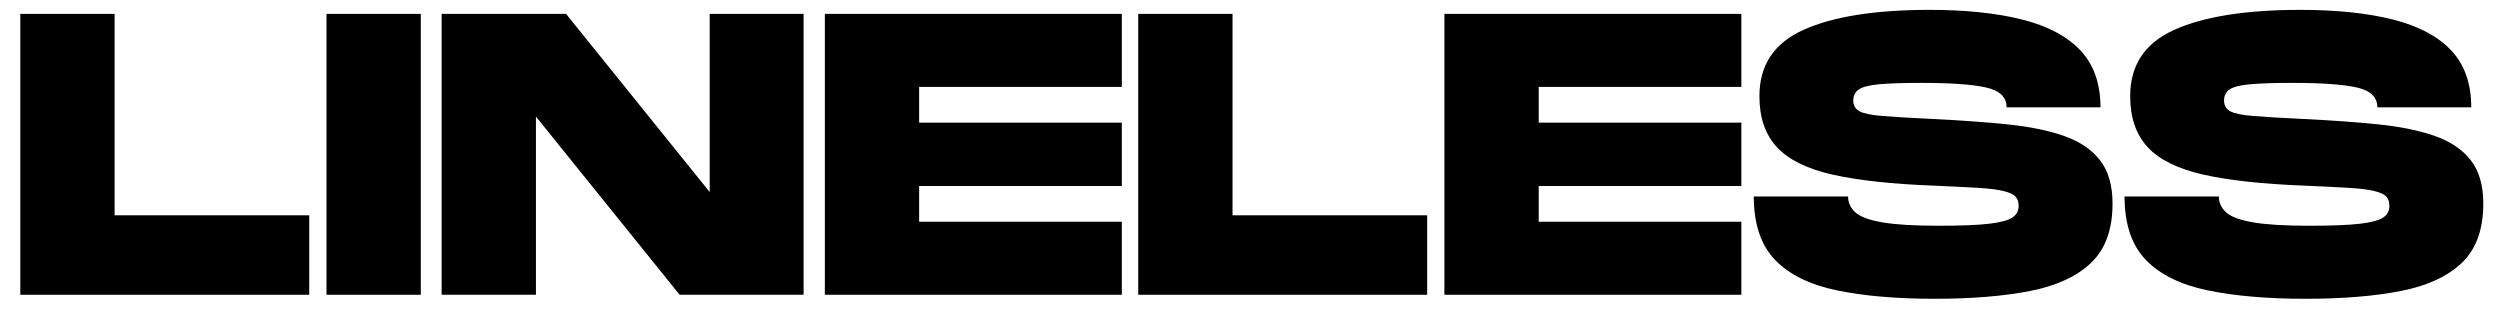
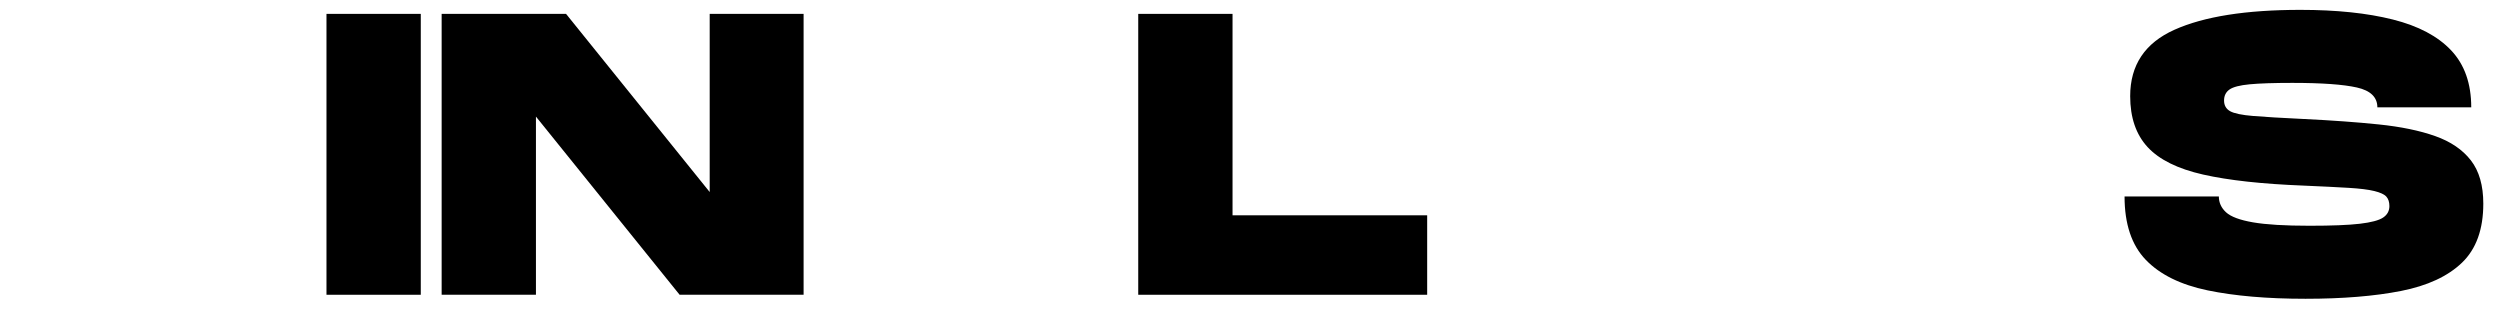
<svg xmlns="http://www.w3.org/2000/svg" version="1.0" preserveAspectRatio="xMidYMid meet" height="250" viewBox="0 0 1500 187.5" zoomAndPan="magnify" width="2000">
  <defs>
    <g />
  </defs>
  <g fill-opacity="1" fill="#000000">
    <g transform="translate(5.688, 176.857)">
      <g>
-         <path d="M 6.5 0 L 6.5 -168.531 L 63.078 -168.531 L 63.078 -47.672 L 179.859 -47.672 L 179.859 0 Z M 6.5 0" />
-       </g>
+         </g>
    </g>
  </g>
  <g fill-opacity="1" fill="#000000">
    <g transform="translate(189.388, 176.857)">
      <g>
        <path d="M 6.5 0 L 6.5 -168.531 L 63.078 -168.531 L 63.078 0 Z M 6.5 0" />
      </g>
    </g>
  </g>
  <g fill-opacity="1" fill="#000000">
    <g transform="translate(258.486, 176.857)">
      <g>
        <path d="M 6.5 0 L 6.5 -168.531 L 81.141 -168.531 L 167.328 -61.641 L 167.328 -168.531 L 223.672 -168.531 L 223.672 0 L 149.281 0 L 63.078 -106.906 L 63.078 0 Z M 6.5 0" />
      </g>
    </g>
  </g>
  <g fill-opacity="1" fill="#000000">
    <g transform="translate(488.411, 176.857)">
      <g>
-         <path d="M 6.5 0 L 6.5 -168.531 L 184.672 -168.531 L 184.672 -124.719 L 63.078 -124.719 L 63.078 -103.281 L 184.672 -103.281 L 184.672 -65.25 L 63.078 -65.25 L 63.078 -43.812 L 184.672 -43.812 L 184.672 0 Z M 6.5 0" />
-       </g>
+         </g>
    </g>
  </g>
  <g fill-opacity="1" fill="#000000">
    <g transform="translate(676.444, 176.857)">
      <g>
        <path d="M 6.5 0 L 6.5 -168.531 L 63.078 -168.531 L 63.078 -47.672 L 179.859 -47.672 L 179.859 0 Z M 6.5 0" />
      </g>
    </g>
  </g>
  <g fill-opacity="1" fill="#000000">
    <g transform="translate(860.143, 176.857)">
      <g>
-         <path d="M 6.5 0 L 6.5 -168.531 L 184.672 -168.531 L 184.672 -124.719 L 63.078 -124.719 L 63.078 -103.281 L 184.672 -103.281 L 184.672 -65.25 L 63.078 -65.25 L 63.078 -43.812 L 184.672 -43.812 L 184.672 0 Z M 6.5 0" />
-       </g>
+         </g>
    </g>
  </g>
  <g fill-opacity="1" fill="#000000">
    <g transform="translate(1048.176, 176.857)">
      <g>
-         <path d="M 112.672 2.406 C 89.723 2.406 70.141 0.723 53.922 -2.641 C 37.711 -6.016 25.352 -12.113 16.844 -20.938 C 8.344 -29.77 4.094 -42.453 4.094 -58.984 L 60.672 -58.984 C 60.672 -55.297 62.113 -52.125 65 -49.469 C 67.895 -46.82 73.273 -44.816 81.141 -43.453 C 89.004 -42.086 100.32 -41.406 115.094 -41.406 C 128.406 -41.406 138.473 -41.805 145.297 -42.609 C 152.117 -43.41 156.773 -44.656 159.266 -46.344 C 161.754 -48.031 163 -50.316 163 -53.203 C 163 -55.617 162.395 -57.504 161.188 -58.859 C 159.988 -60.223 157.582 -61.348 153.969 -62.234 C 150.352 -63.117 145.176 -63.758 138.438 -64.156 C 131.695 -64.562 122.789 -65.004 111.719 -65.484 C 86.676 -66.453 66.531 -68.66 51.281 -72.109 C 36.031 -75.555 24.914 -81.051 17.938 -88.594 C 10.957 -96.145 7.469 -106.336 7.469 -119.172 C 7.469 -137.797 16.332 -151.078 34.062 -159.016 C 51.801 -166.961 76.961 -170.938 109.547 -170.938 C 131.211 -170.938 149.707 -169.008 165.031 -165.156 C 180.363 -161.312 192.039 -155.133 200.062 -146.625 C 208.094 -138.113 212.109 -126.719 212.109 -112.438 L 155.781 -112.438 C 155.781 -118.539 151.688 -122.516 143.5 -124.359 C 135.312 -126.203 122.391 -127.125 104.734 -127.125 C 93.66 -127.125 85.148 -126.844 79.203 -126.281 C 73.266 -125.719 69.211 -124.672 67.047 -123.141 C 64.879 -121.617 63.797 -119.414 63.797 -116.531 C 63.797 -113.645 65 -111.52 67.406 -110.156 C 69.82 -108.789 74.438 -107.828 81.25 -107.266 C 88.07 -106.703 98.227 -106.098 111.719 -105.453 C 128.406 -104.648 143.367 -103.566 156.609 -102.203 C 169.859 -100.836 181.133 -98.508 190.438 -95.219 C 199.75 -91.926 206.895 -87.07 211.875 -80.656 C 216.852 -74.238 219.344 -65.57 219.344 -54.656 C 219.344 -39.25 215.086 -27.453 206.578 -19.266 C 198.066 -11.078 185.863 -5.414 169.969 -2.281 C 154.082 0.844 134.984 2.406 112.672 2.406 Z M 112.672 2.406" />
-       </g>
+         </g>
    </g>
  </g>
  <g fill-opacity="1" fill="#000000">
    <g transform="translate(1270.638, 176.857)">
      <g>
        <path d="M 112.672 2.406 C 89.723 2.406 70.141 0.723 53.922 -2.641 C 37.711 -6.016 25.352 -12.113 16.844 -20.938 C 8.344 -29.77 4.094 -42.453 4.094 -58.984 L 60.672 -58.984 C 60.672 -55.297 62.113 -52.125 65 -49.469 C 67.895 -46.82 73.273 -44.816 81.141 -43.453 C 89.004 -42.086 100.32 -41.406 115.094 -41.406 C 128.406 -41.406 138.473 -41.805 145.297 -42.609 C 152.117 -43.41 156.773 -44.656 159.266 -46.344 C 161.754 -48.031 163 -50.316 163 -53.203 C 163 -55.617 162.395 -57.504 161.188 -58.859 C 159.988 -60.223 157.582 -61.348 153.969 -62.234 C 150.352 -63.117 145.176 -63.758 138.438 -64.156 C 131.695 -64.562 122.789 -65.004 111.719 -65.484 C 86.676 -66.453 66.531 -68.66 51.281 -72.109 C 36.031 -75.555 24.914 -81.051 17.938 -88.594 C 10.957 -96.145 7.469 -106.336 7.469 -119.172 C 7.469 -137.797 16.332 -151.078 34.062 -159.016 C 51.801 -166.961 76.961 -170.938 109.547 -170.938 C 131.211 -170.938 149.707 -169.008 165.031 -165.156 C 180.363 -161.312 192.039 -155.133 200.062 -146.625 C 208.094 -138.113 212.109 -126.719 212.109 -112.438 L 155.781 -112.438 C 155.781 -118.539 151.688 -122.516 143.5 -124.359 C 135.312 -126.203 122.391 -127.125 104.734 -127.125 C 93.66 -127.125 85.148 -126.844 79.203 -126.281 C 73.266 -125.719 69.211 -124.672 67.047 -123.141 C 64.879 -121.617 63.797 -119.414 63.797 -116.531 C 63.797 -113.645 65 -111.52 67.406 -110.156 C 69.82 -108.789 74.438 -107.828 81.25 -107.266 C 88.07 -106.703 98.227 -106.098 111.719 -105.453 C 128.406 -104.648 143.367 -103.566 156.609 -102.203 C 169.859 -100.836 181.133 -98.508 190.438 -95.219 C 199.75 -91.926 206.895 -87.07 211.875 -80.656 C 216.852 -74.238 219.344 -65.57 219.344 -54.656 C 219.344 -39.25 215.086 -27.453 206.578 -19.266 C 198.066 -11.078 185.863 -5.414 169.969 -2.281 C 154.082 0.844 134.984 2.406 112.672 2.406 Z M 112.672 2.406" />
      </g>
    </g>
  </g>
  <g fill-opacity="1" fill="#000000">
    <g transform="translate(1494.309, 176.857)">
      <g />
    </g>
  </g>
</svg>